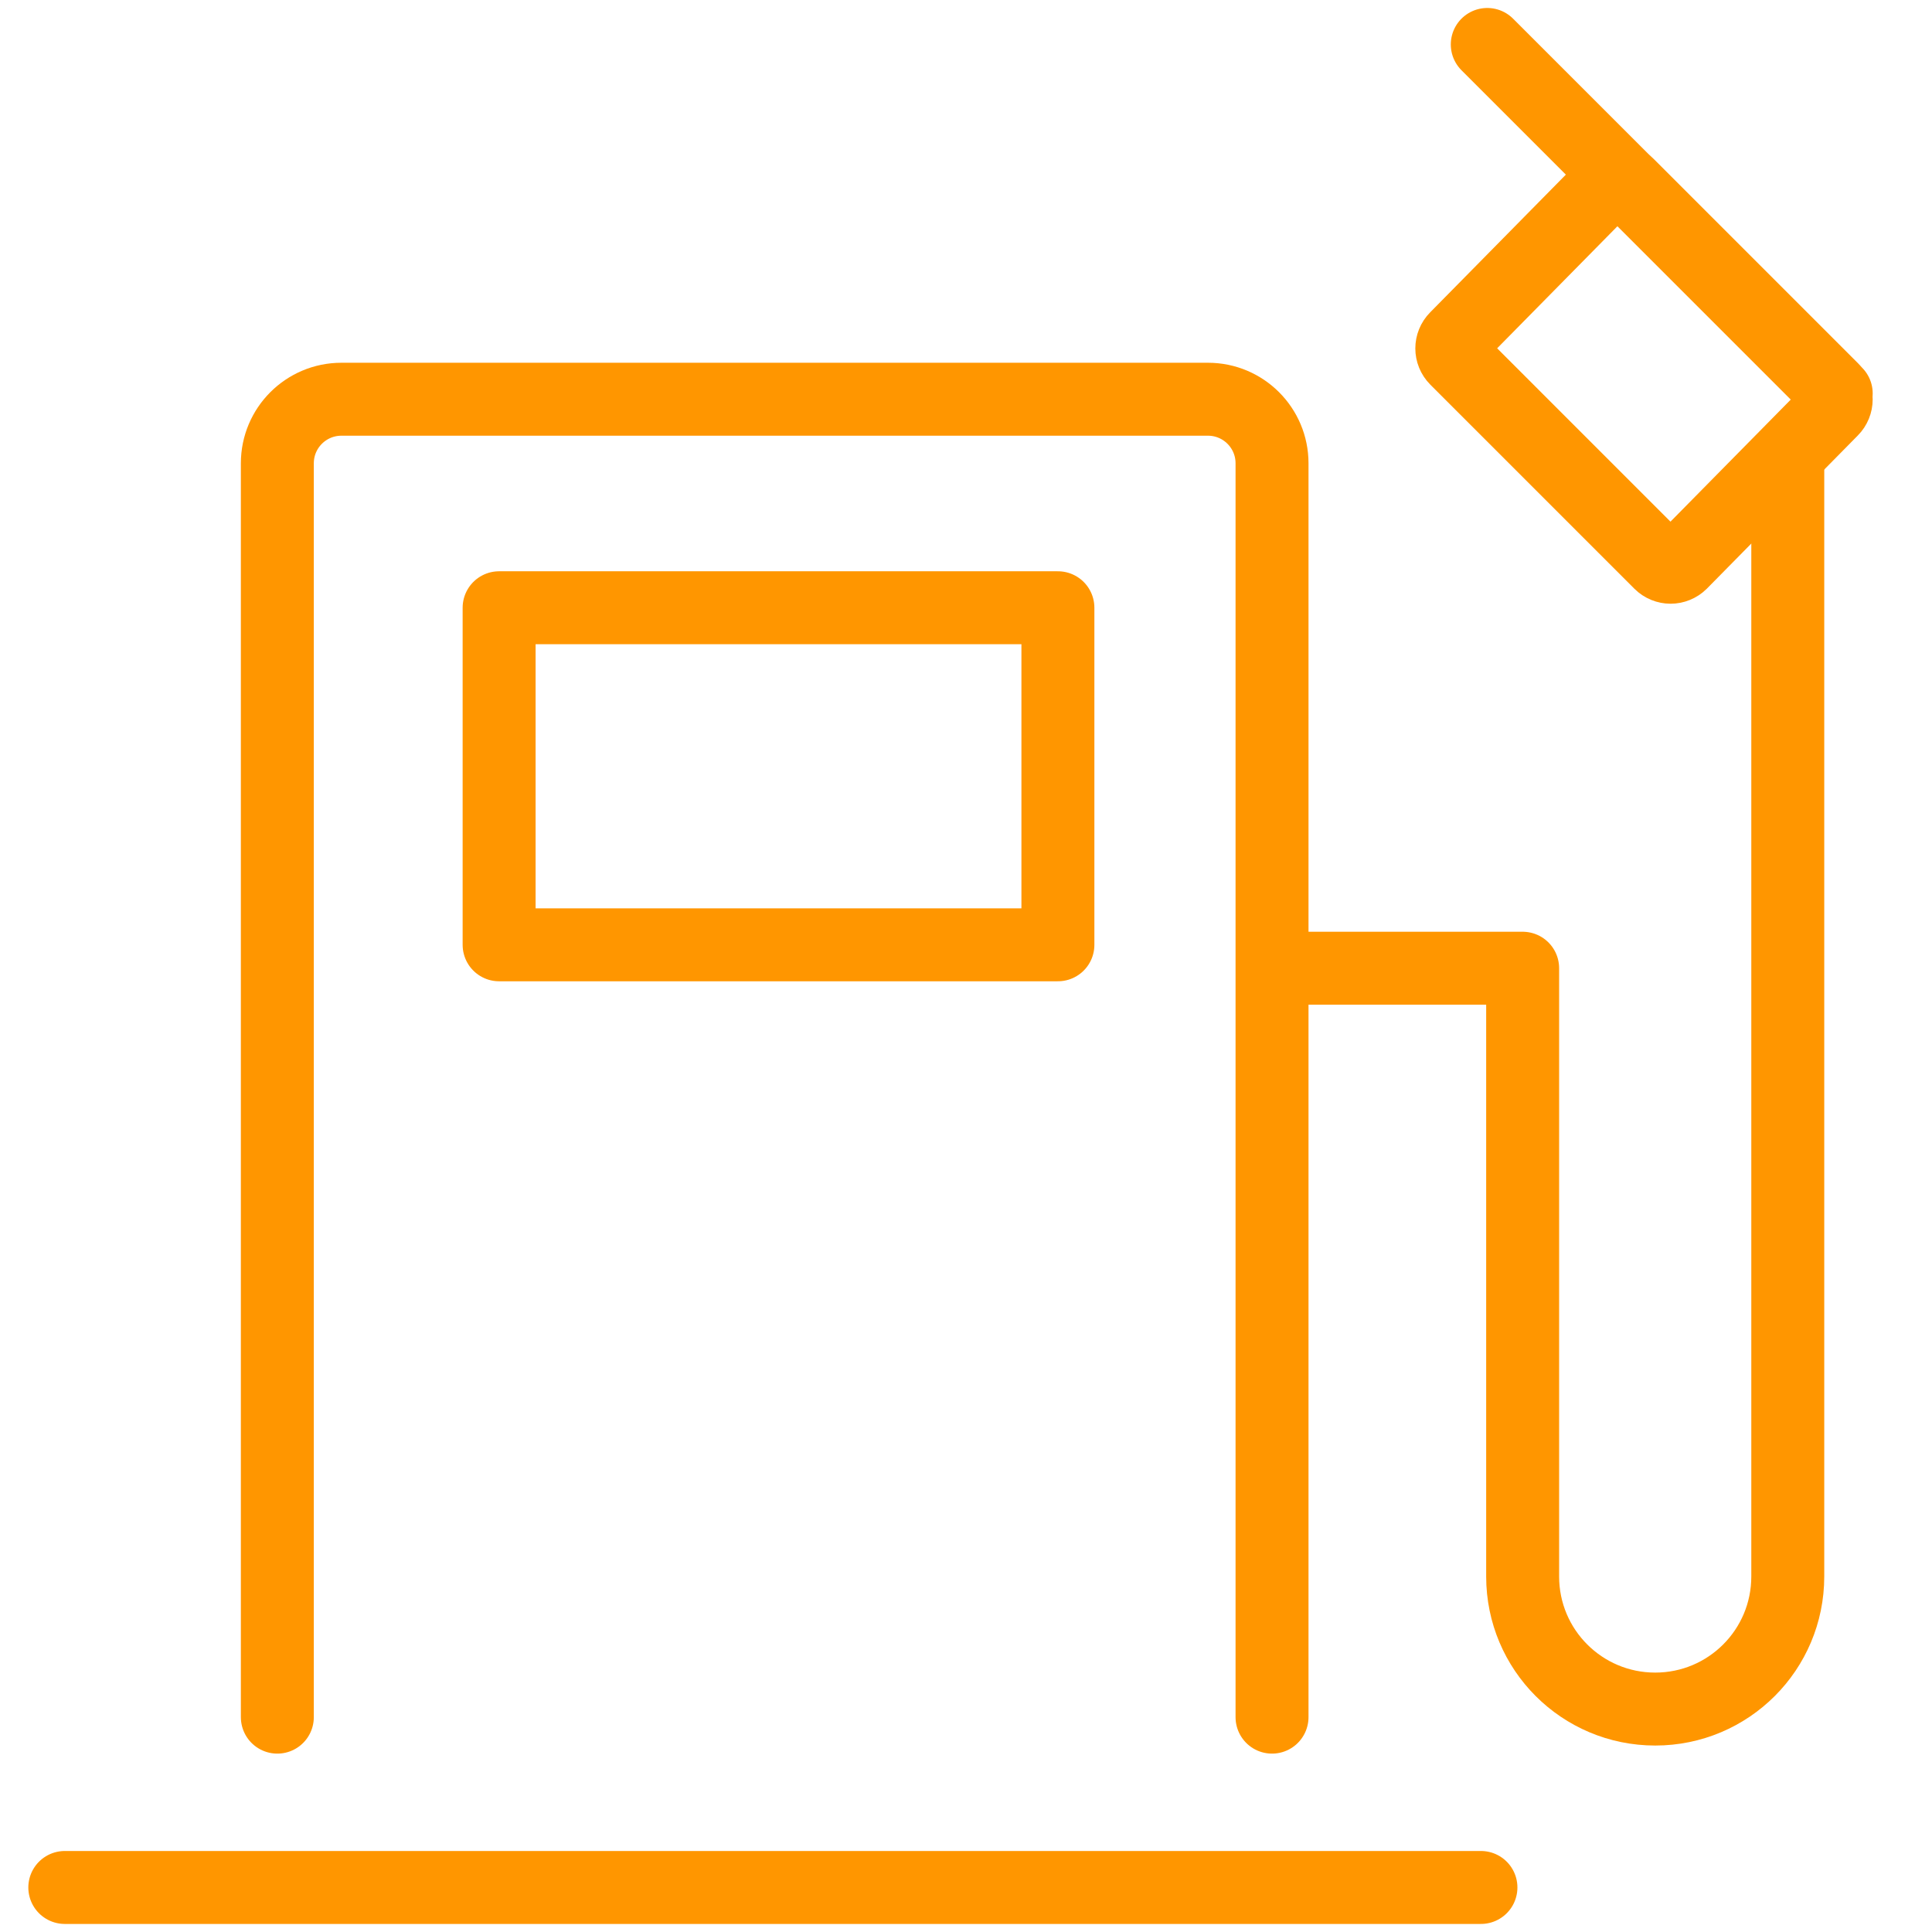
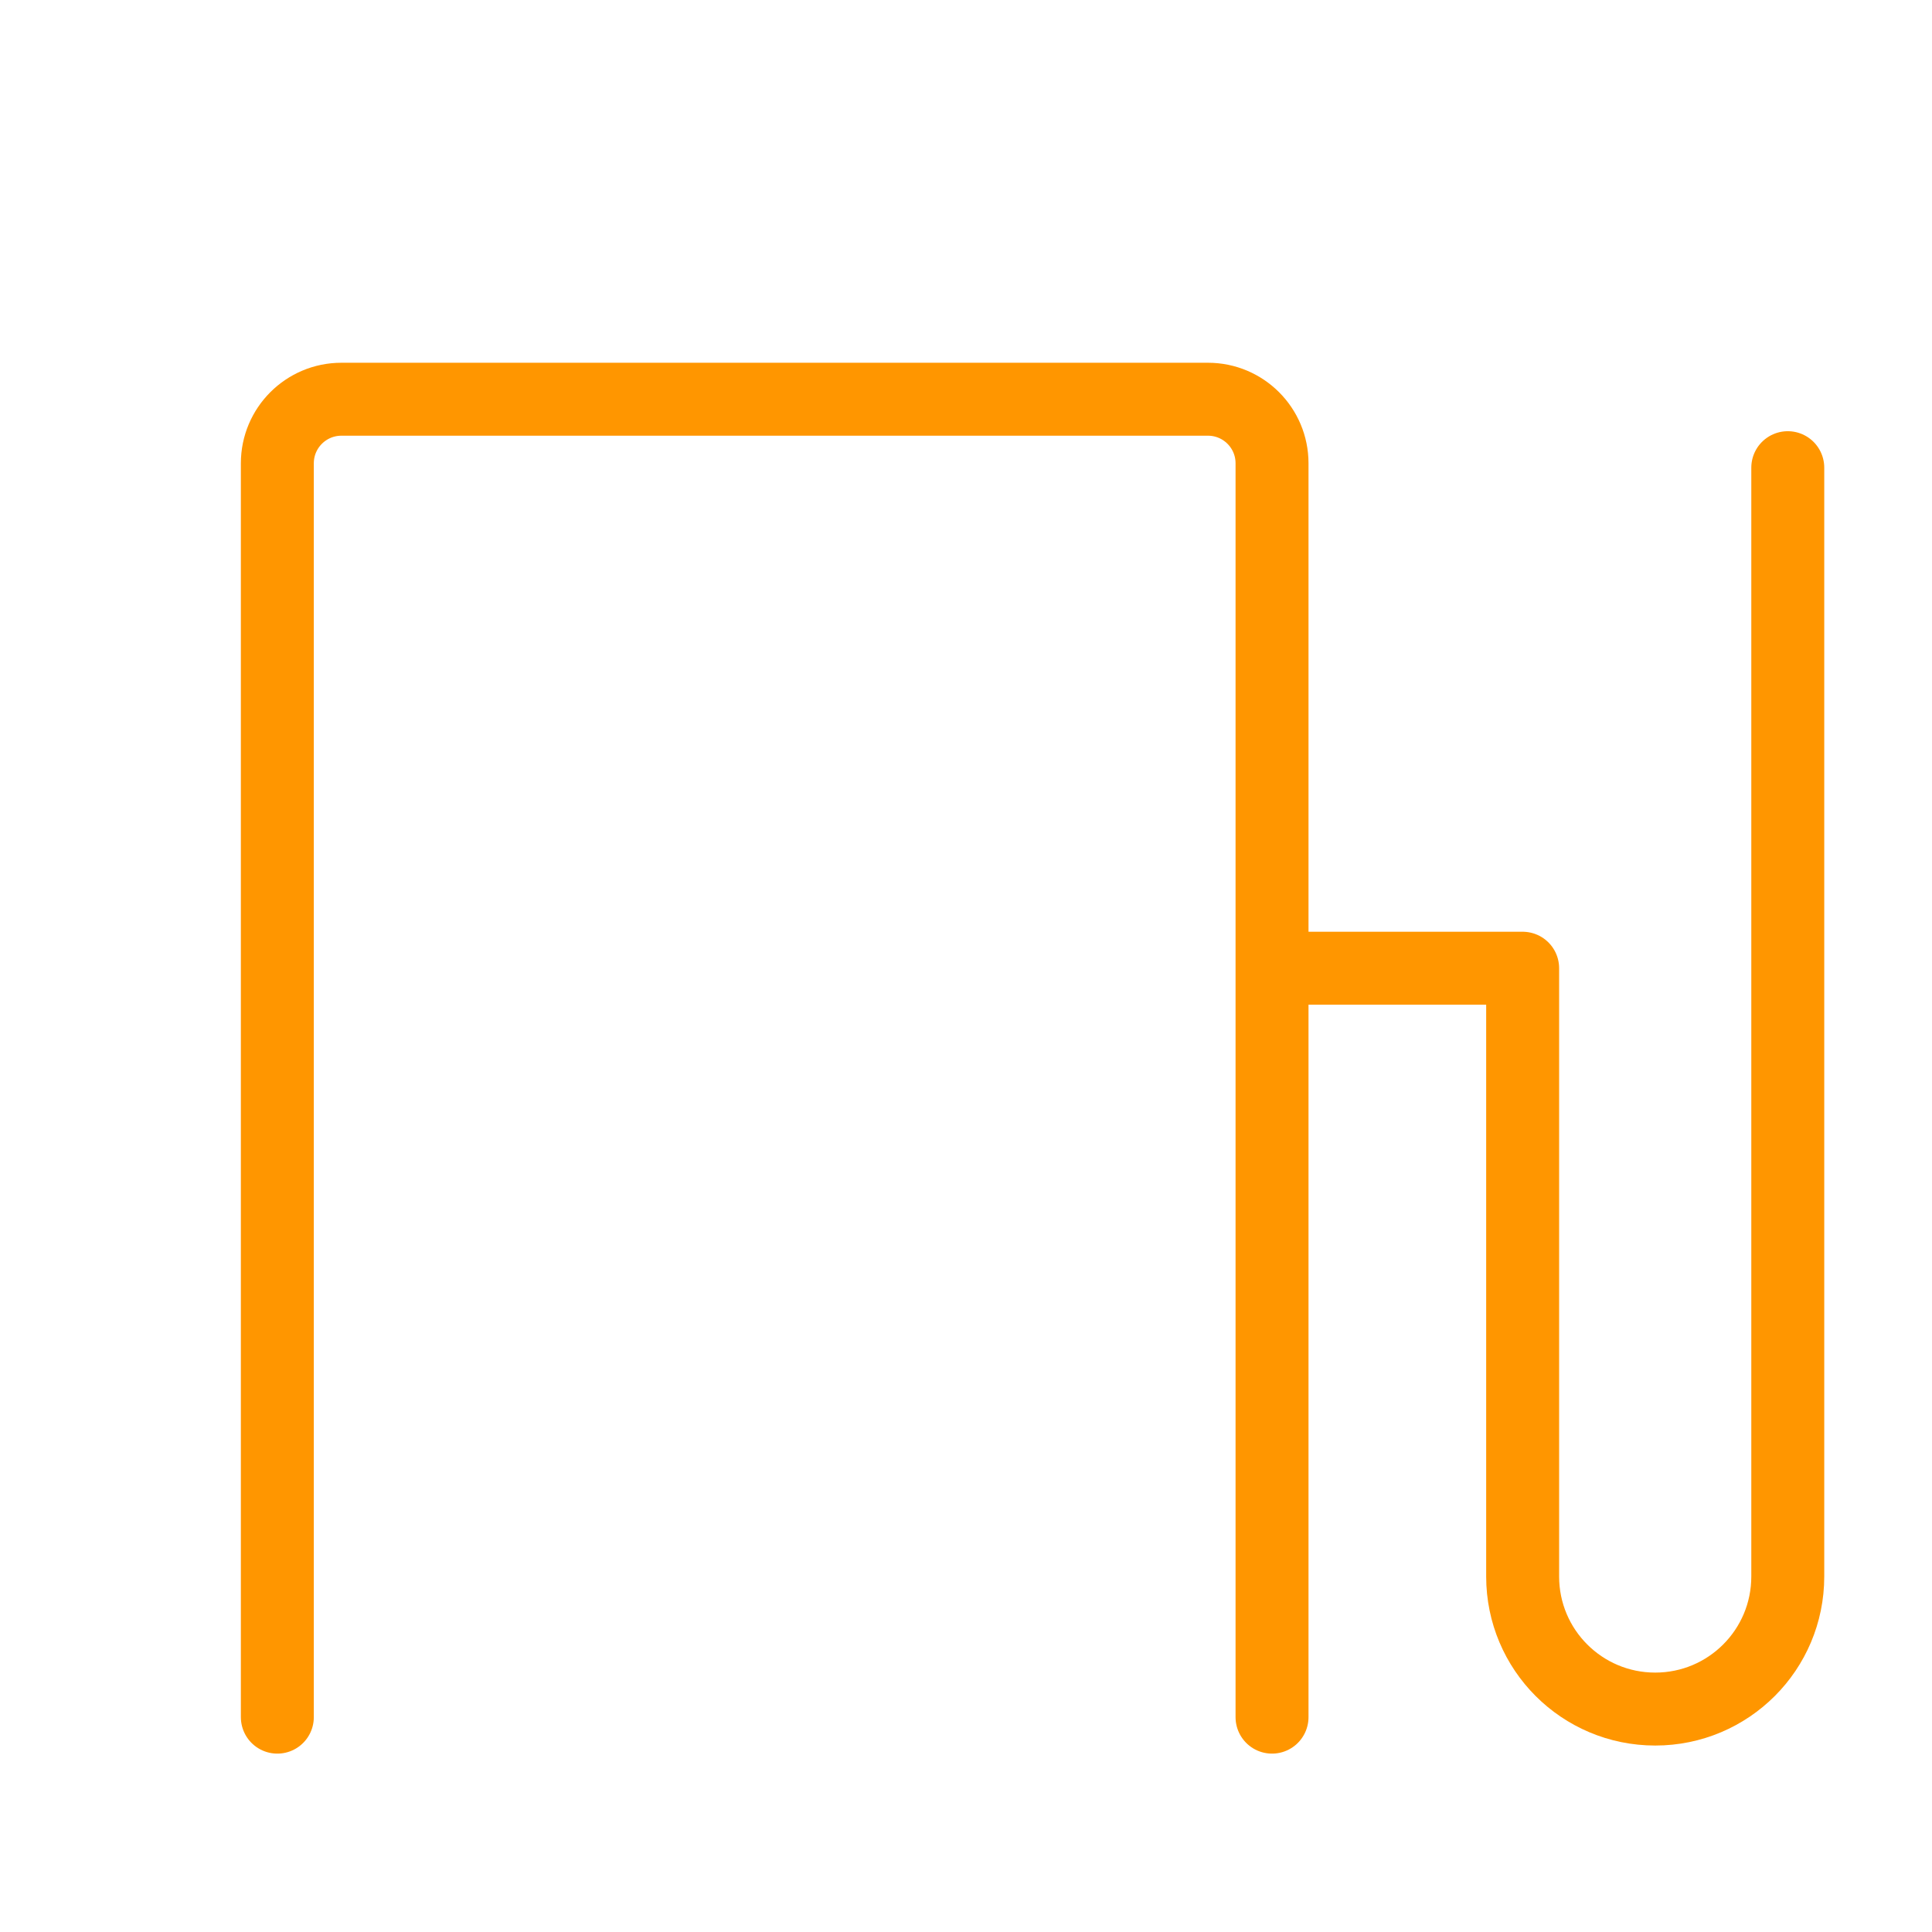
<svg xmlns="http://www.w3.org/2000/svg" viewBox="0 0 100 100" fill="none">
  <path d="M14.355 88.879V23.979C14.355 22.149 15.84 20.664 17.671 20.664H62.525C64.356 20.664 65.84 22.149 65.84 23.979V88.879" stroke="#FF9600" stroke-width="3.776" stroke-linecap="round" stroke-linejoin="round" />
-   <path d="M3.354 97.695H76.653" stroke="#FF9600" stroke-width="3.776" stroke-linecap="round" stroke-linejoin="round" />
-   <path d="M54.757 31.457H25.834V48.903H54.757V31.457Z" stroke="#FF9600" stroke-width="3.776" stroke-linecap="round" stroke-linejoin="round" />
  <path d="M66.035 50.115H78.812V81.599C78.812 85.392 81.881 88.461 85.674 88.461C89.466 88.461 92.535 85.392 92.535 81.599V24.207" stroke="#FF9600" stroke-width="3.776" stroke-linecap="round" stroke-linejoin="round" />
-   <path d="M94.823 20.13L84.262 9.569C83.962 9.269 83.477 9.269 83.177 9.569L75.37 17.492C75.07 17.792 75.07 18.276 75.37 18.576L85.931 29.138C86.077 29.284 86.277 29.361 86.469 29.361C86.662 29.361 86.862 29.284 87.008 29.138L94.816 21.215C95.116 20.915 95.116 20.43 94.816 20.13H94.823Z" stroke="#FF9600" stroke-width="3.776" stroke-linecap="round" stroke-linejoin="round" />
-   <path d="M76.981 2.301L95.042 20.362" stroke="#FF9600" stroke-width="3.776" stroke-linecap="round" stroke-linejoin="round" />
</svg>